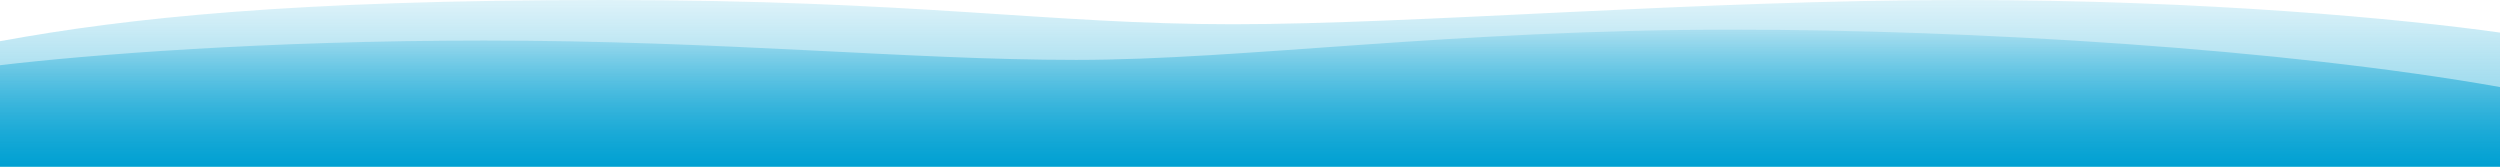
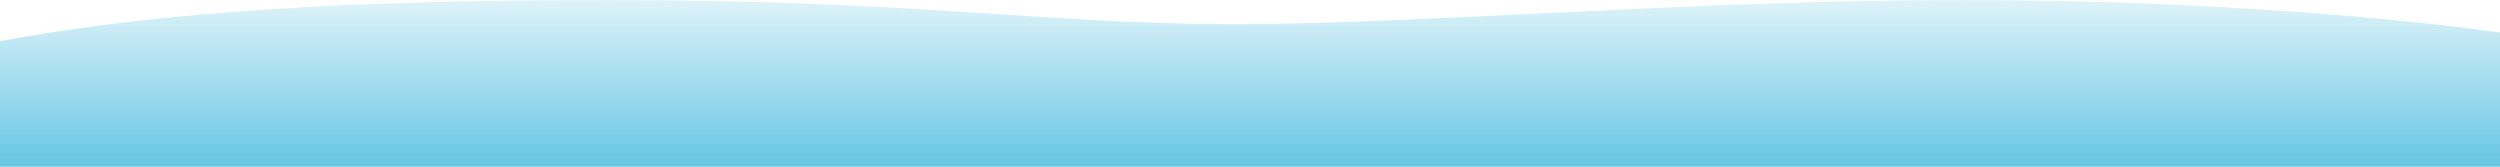
<svg xmlns="http://www.w3.org/2000/svg" width="3000" height="200" viewBox="0 0 3000 200" fill="none">
  <path opacity="0.6" d="M2355.08 0C2647.04 -4.4043e-05 2883.8 22.719 3000 39.106V200H0V49.43C153.125 21.411 352.334 0 727.083 0C1101.83 0 1256.93 29.076 1479.17 29.076C1701.4 29.076 2036.98 0 2355.08 0Z" fill="url(#paint0_linear_2053_9215)" />
-   <path d="M581.152 48.662C318.063 48.662 104.712 65.853 0 78.254V200H3000V104.463C2739.27 58.244 2365.76 35.586 2079.11 35.586C1741.42 35.586 1491.4 71.894 1291.14 71.894C1090.88 71.894 867.801 48.662 581.152 48.662Z" fill="url(#paint1_linear_2053_9215)" />
  <defs>
    <linearGradient id="paint0_linear_2053_9215" x1="1335.42" y1="200" x2="1335.42" y2="-29.05" gradientUnits="userSpaceOnUse">
      <stop stop-color="#00A0D2" />
      <stop offset="1" stop-color="#00A0D2" stop-opacity="0.1" />
    </linearGradient>
    <linearGradient id="paint1_linear_2053_9215" x1="1500" y1="200" x2="1500" y2="26.68" gradientUnits="userSpaceOnUse">
      <stop stop-color="#00A0D2" />
      <stop offset="1" stop-color="#00A0D2" stop-opacity="0.1" />
    </linearGradient>
  </defs>
</svg>